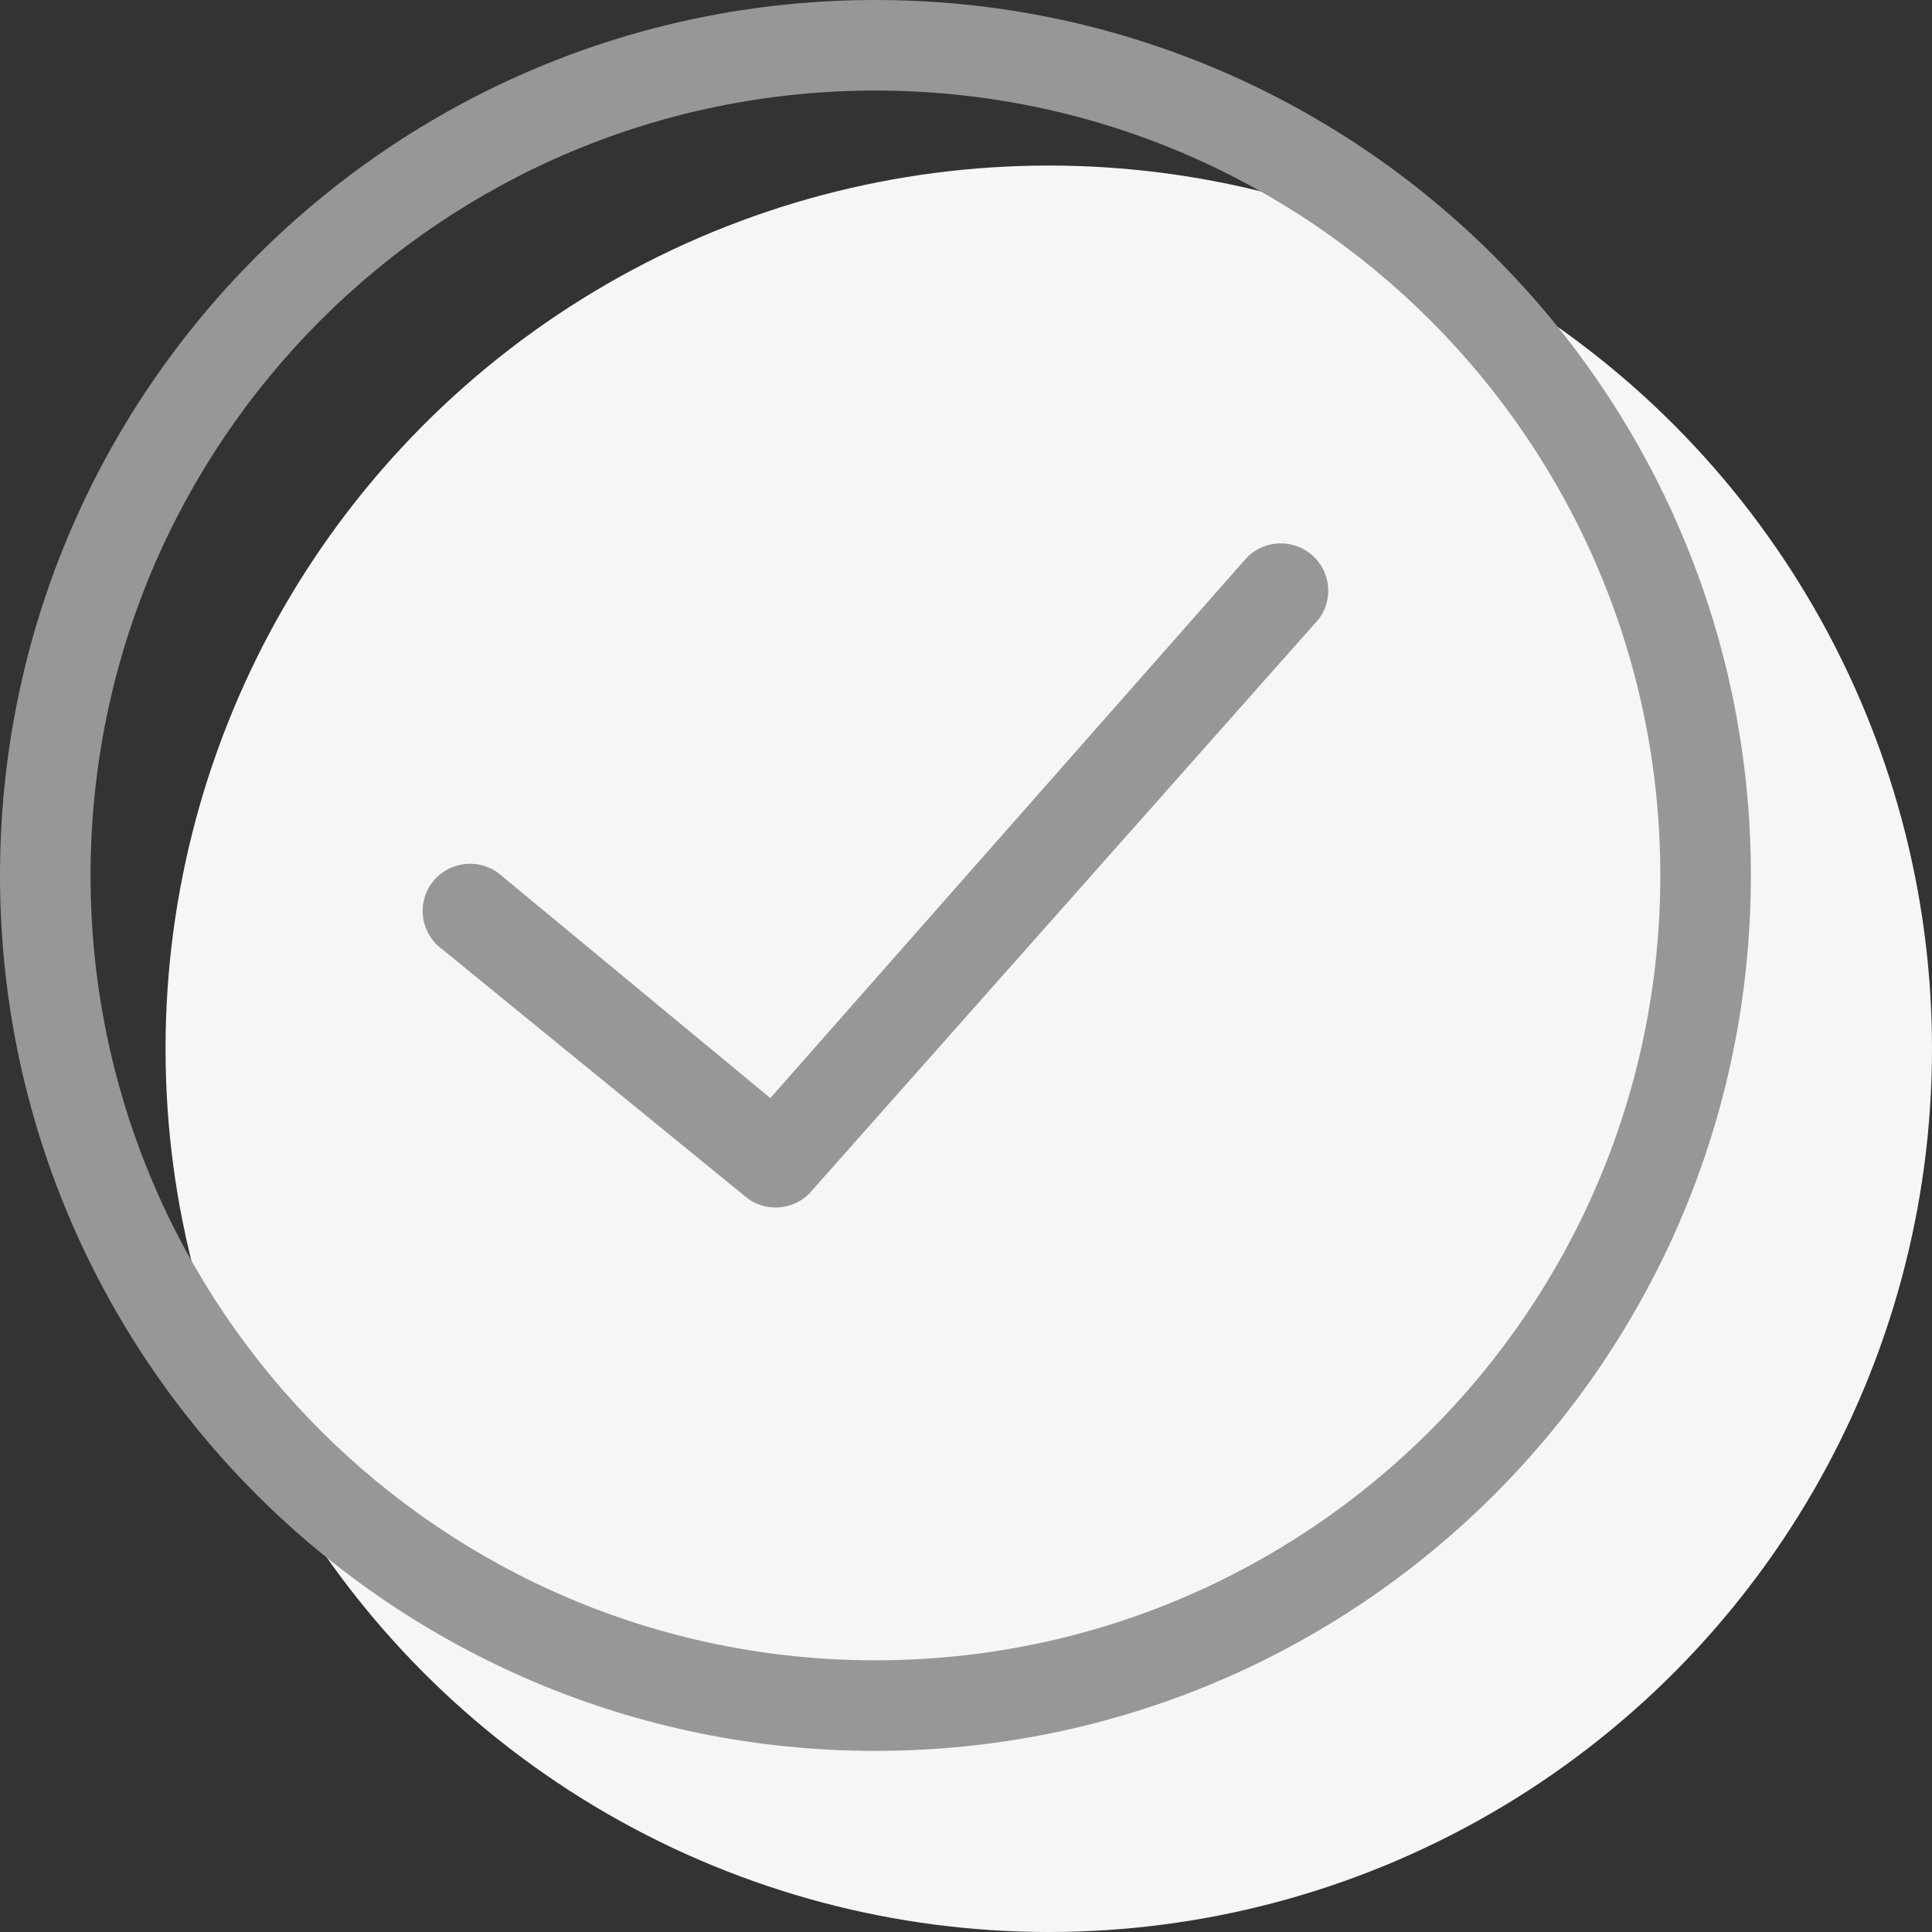
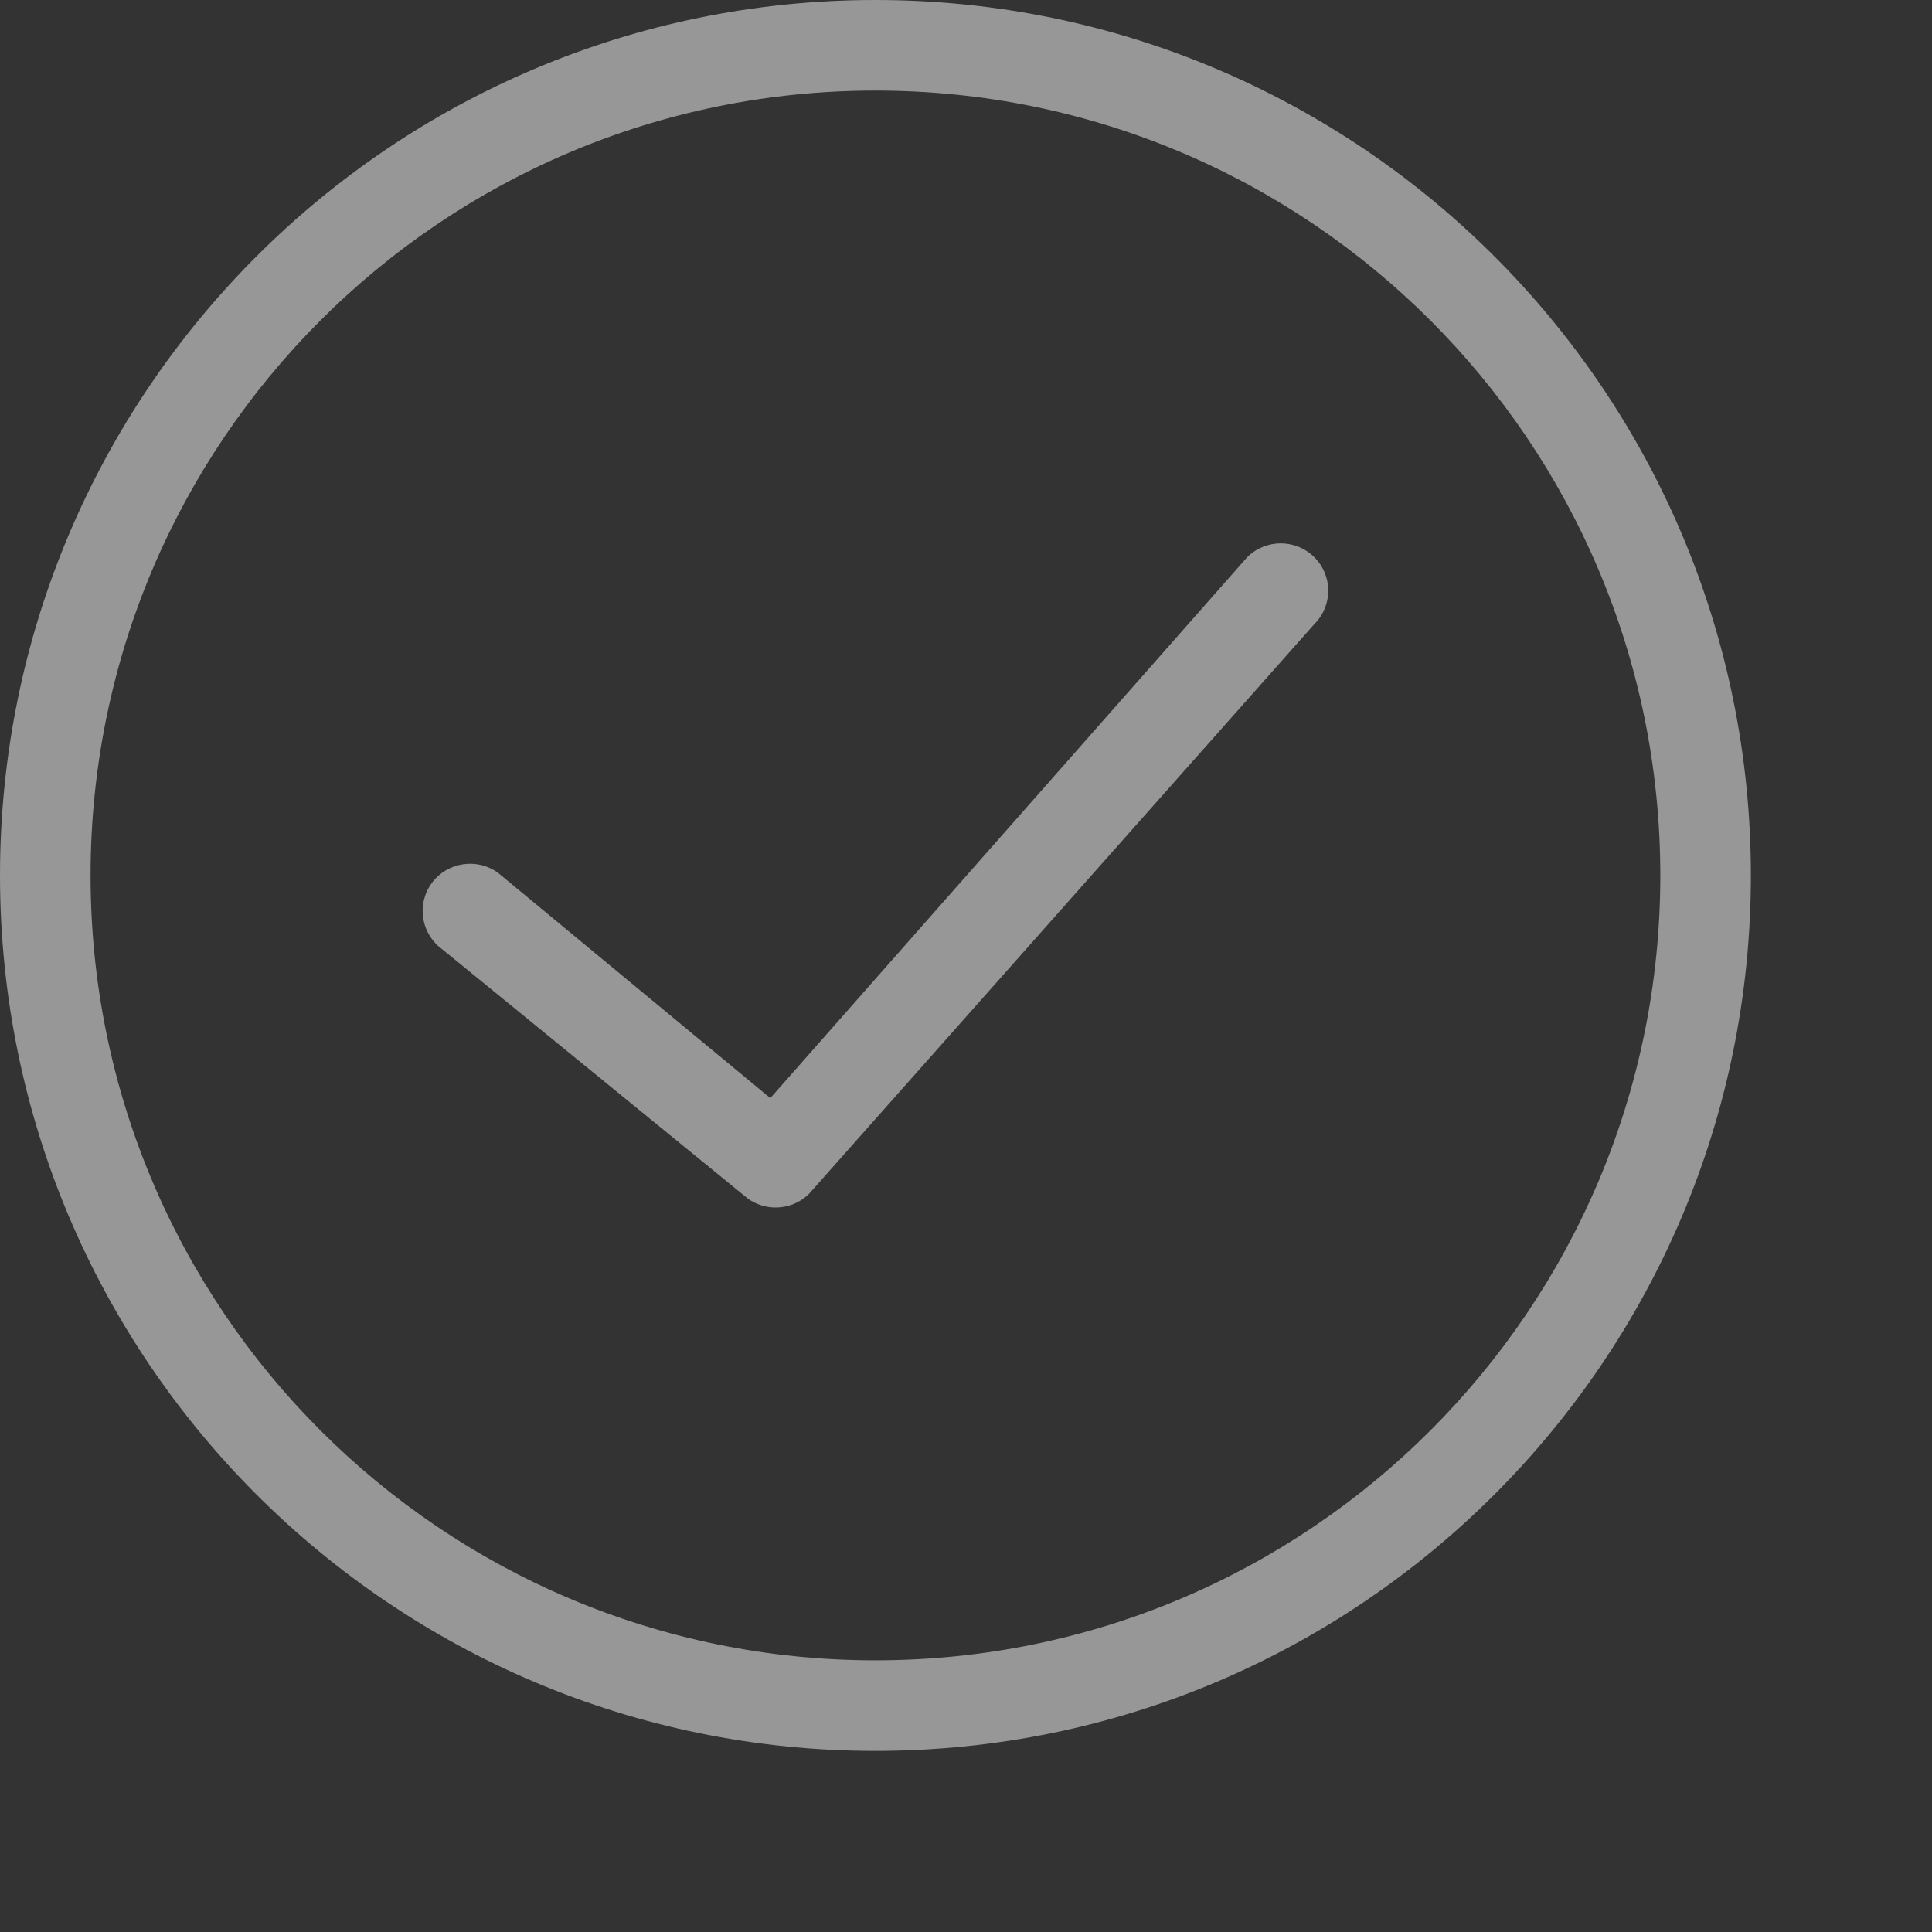
<svg xmlns="http://www.w3.org/2000/svg" width="32px" height="32px" viewBox="0 0 32 32" version="1.1">
  <rect x="0" y="0" width="32" height="32" fill="#333333" stroke="none" />
  <title>Icon/32px/Tick</title>
  <g id="Product" stroke="none" stroke-width="1" fill="none" fill-rule="evenodd">
    <g id="Antivirus-Pro" transform="translate(-847, -2921)">
      <g id="Table" transform="translate(163, 2094)">
        <g id="Internet-Security" transform="translate(585, 465)">
          <g id="Ticks" transform="translate(80, 312)">
            <g id="Group" transform="translate(19, 50)">
              <g id="Tick" transform="translate(0, -0)">
-                 <circle id="Oval" fill="#F6F6F6" cx="17.371" cy="17.371" r="14.629" />
-                 <path d="M14.5,0 C22.508,0 29,6.492 29,14.5 C29,22.508 22.508,29 14.5,29 C6.492,29 0,22.508 0,14.5 C0,6.492 6.492,0 14.5,0 Z M14.5,1.5 C7.32,1.5 1.5,7.32 1.5,14.5 C1.5,21.68 7.32,27.5 14.5,27.5 C21.68,27.5 27.5,21.68 27.5,14.5 C27.5,7.32 21.68,1.5 14.5,1.5 Z M20.653,9.234 C20.957,8.926 21.455,8.921 21.764,9.224 C22.075,9.527 22.079,10.023 21.775,10.331 L21.775,10.331 L13.407,19.766 C13.255,19.921 13.051,20 12.846,20 C12.685,20 12.524,19.951 12.385,19.851 L12.385,19.851 L7.325,15.723 C6.974,15.469 6.895,14.98 7.149,14.63 C7.404,14.28 7.896,14.202 8.247,14.455 L8.247,14.455 L12.759,18.188 Z" id="Combined-Shape" fill="#979797" />
+                 <path d="M14.5,0 C22.508,0 29,6.492 29,14.5 C29,22.508 22.508,29 14.5,29 C6.492,29 0,22.508 0,14.5 C0,6.492 6.492,0 14.5,0 Z M14.5,1.5 C7.32,1.5 1.5,7.32 1.5,14.5 C1.5,21.68 7.32,27.5 14.5,27.5 C21.68,27.5 27.5,21.68 27.5,14.5 C27.5,7.32 21.68,1.5 14.5,1.5 Z M20.653,9.234 C20.957,8.926 21.455,8.921 21.764,9.224 C22.075,9.527 22.079,10.023 21.775,10.331 L21.775,10.331 L13.407,19.766 C13.255,19.921 13.051,20 12.846,20 C12.685,20 12.524,19.951 12.385,19.851 L12.385,19.851 L7.325,15.723 C6.974,15.469 6.895,14.98 7.149,14.63 C7.404,14.28 7.896,14.202 8.247,14.455 L12.759,18.188 Z" id="Combined-Shape" fill="#979797" />
              </g>
            </g>
          </g>
        </g>
      </g>
    </g>
  </g>
</svg>